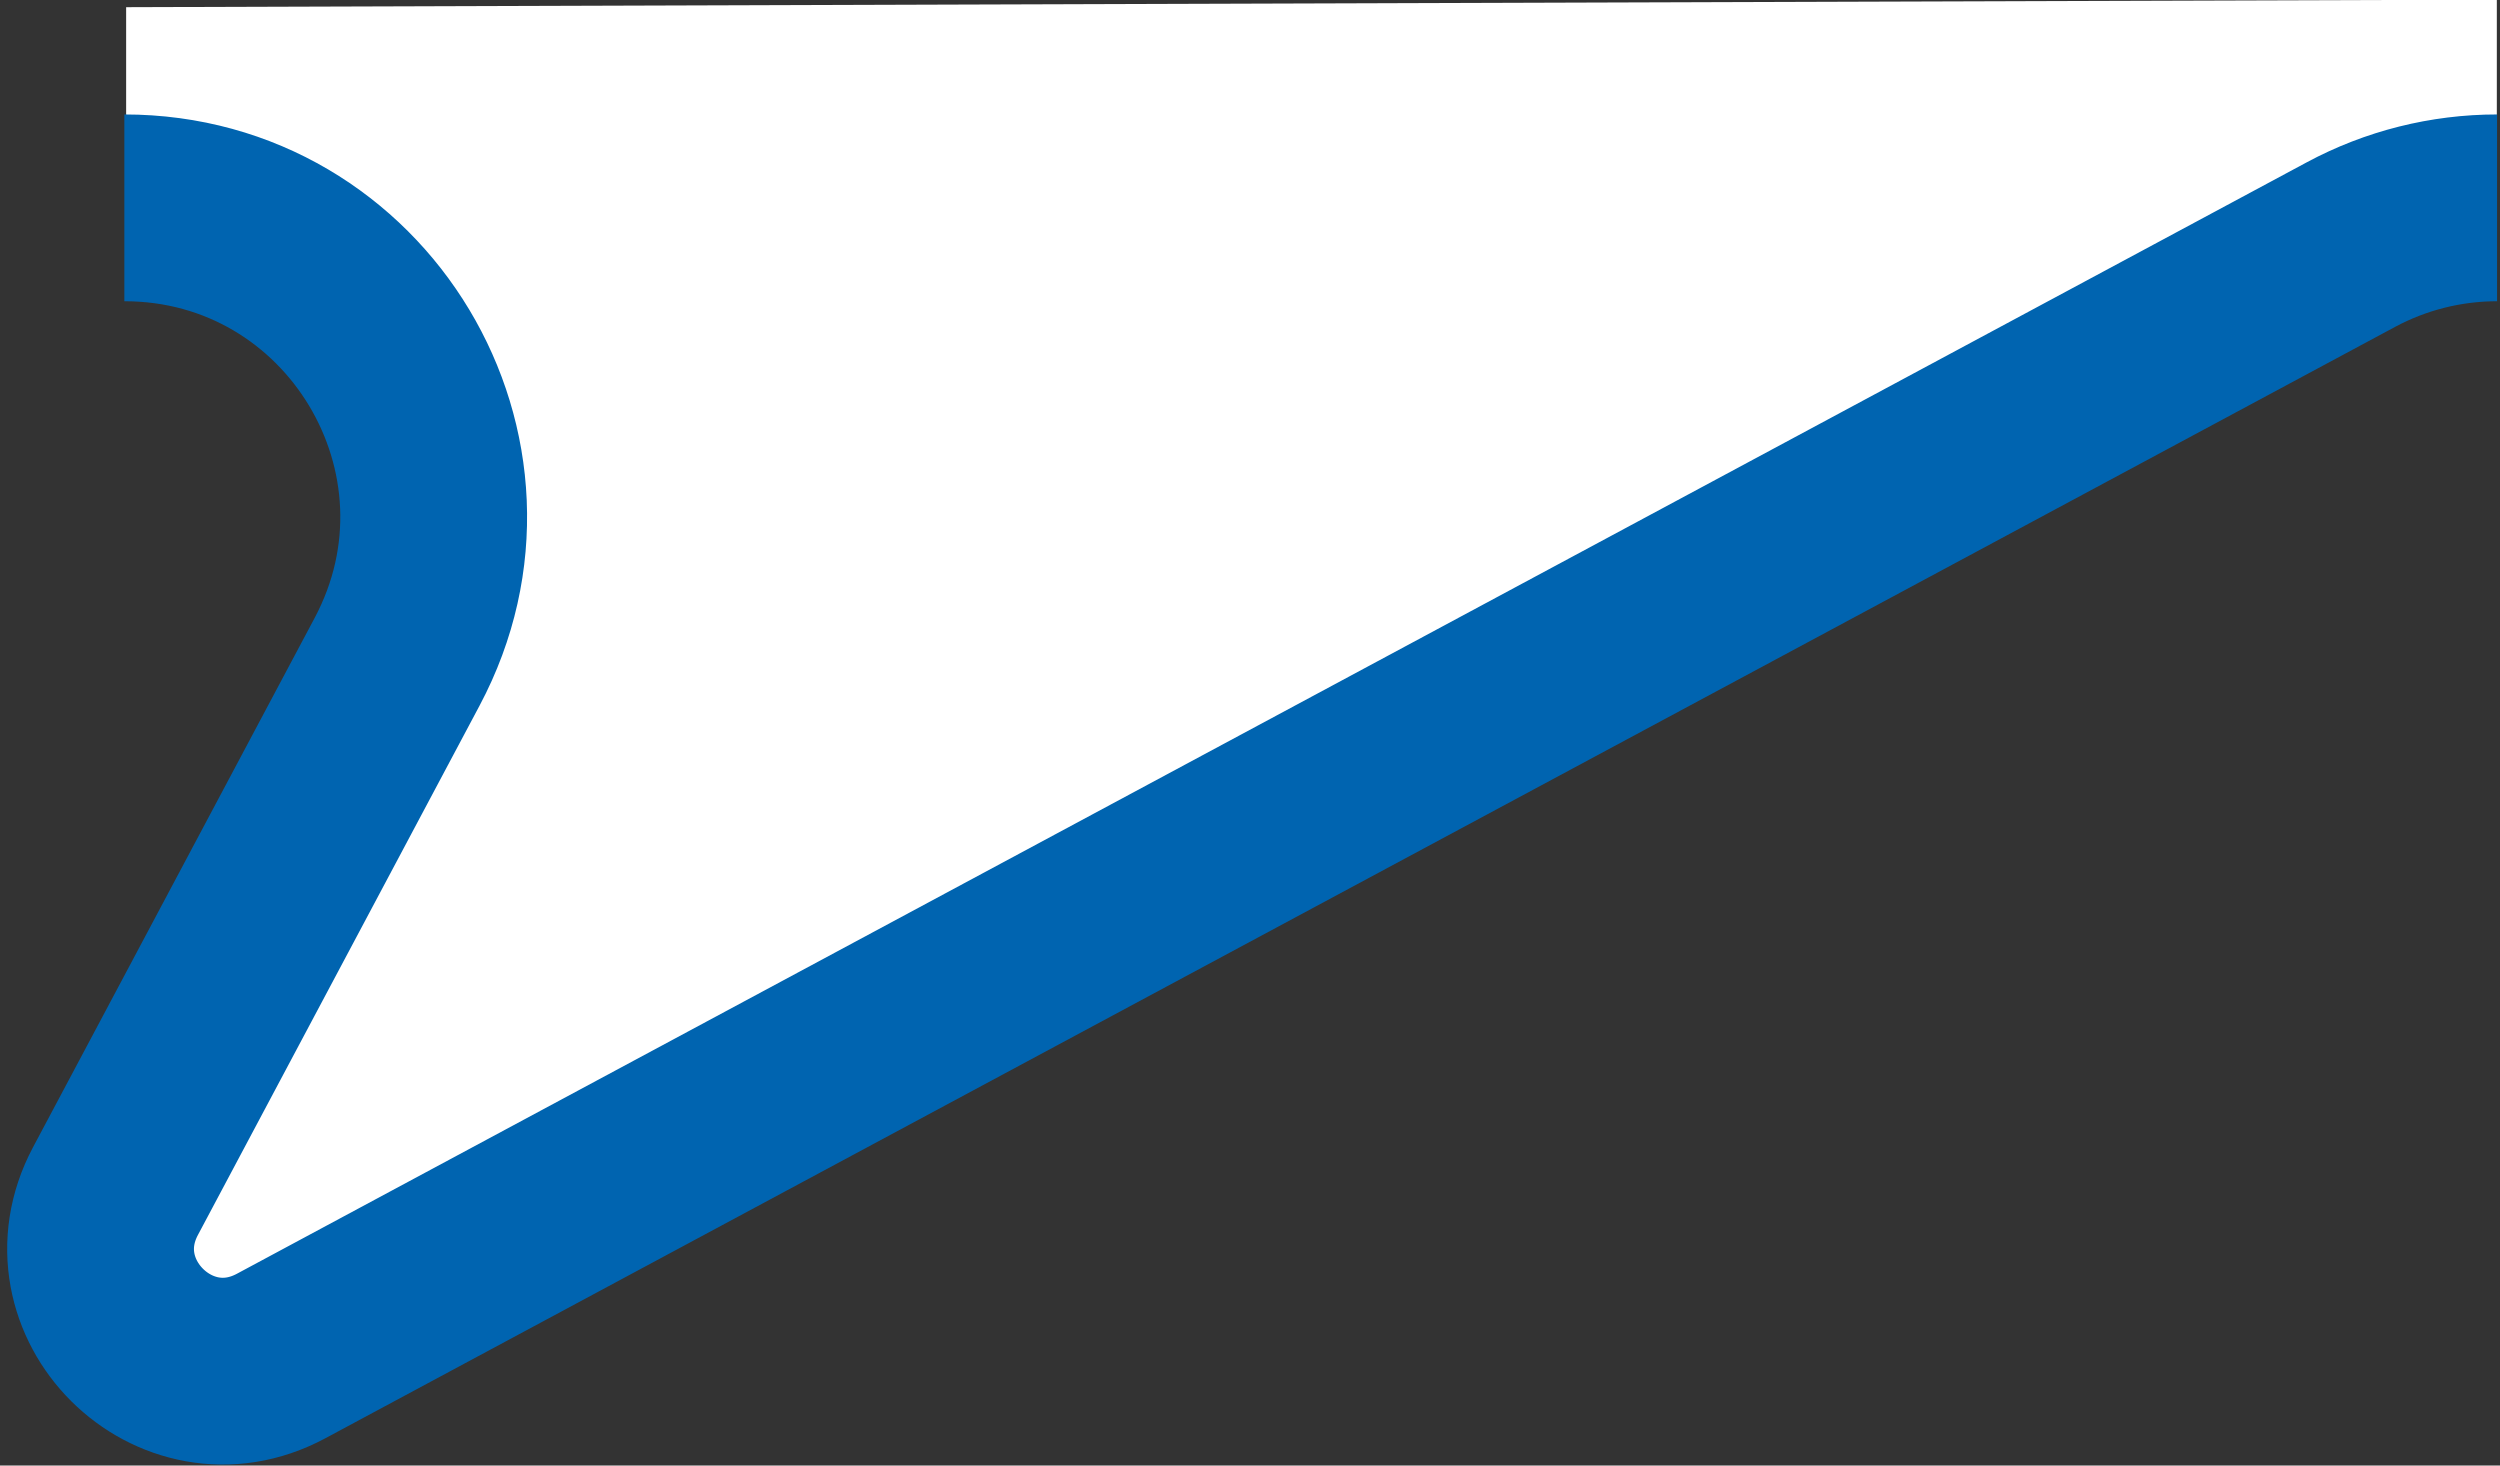
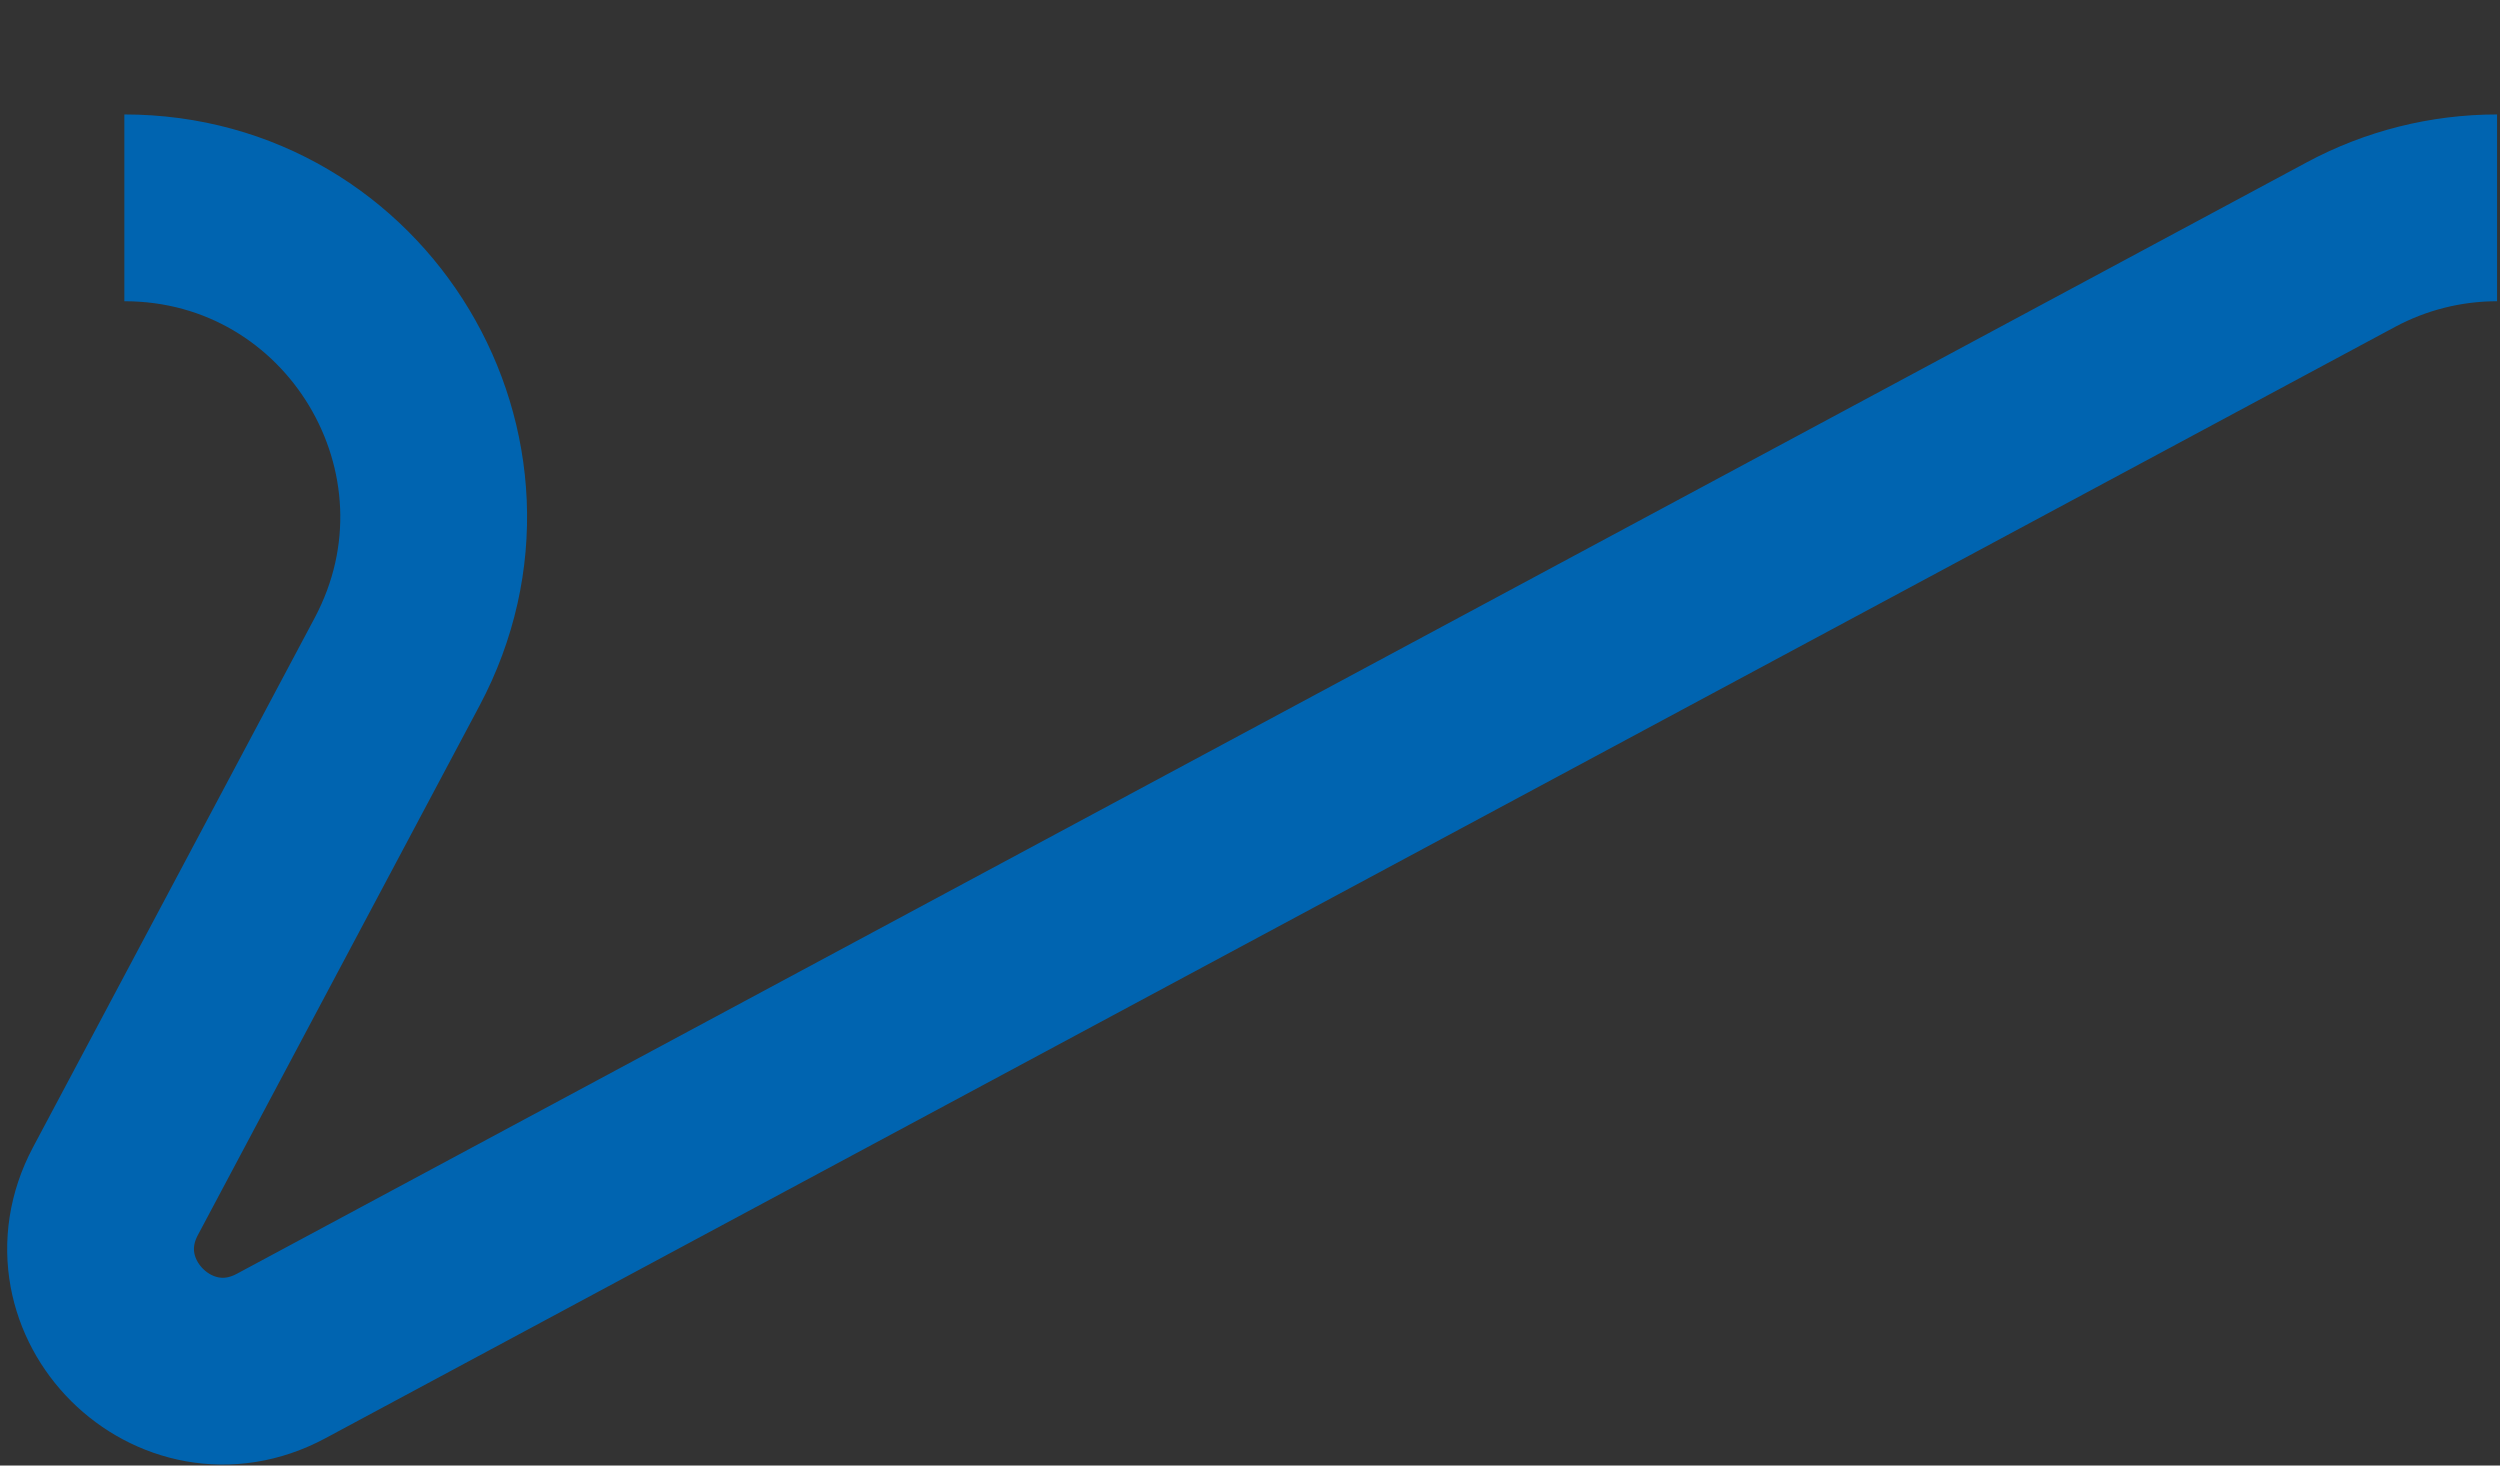
<svg xmlns="http://www.w3.org/2000/svg" width="174" height="102" viewBox="0 0 174 102" fill="none">
  <rect x="0" y="0" width="174" height="102" fill="#333333" stroke="none" />
-   <path d="M10.279 92.5L32.557 42.5L8.779 8V0.5L165.779 0H173.779V10L10.279 92.5Z" fill="white" />
  <path d="M173.796 14.466C170.246 14.466 166.752 15.345 163.625 17.024L19.563 94.38C12.157 98.356 4.089 90.319 8.038 82.899L27.636 46.065C35.256 31.745 24.877 14.466 8.655 14.466" stroke="#0064B0" stroke-width="13" />
</svg>